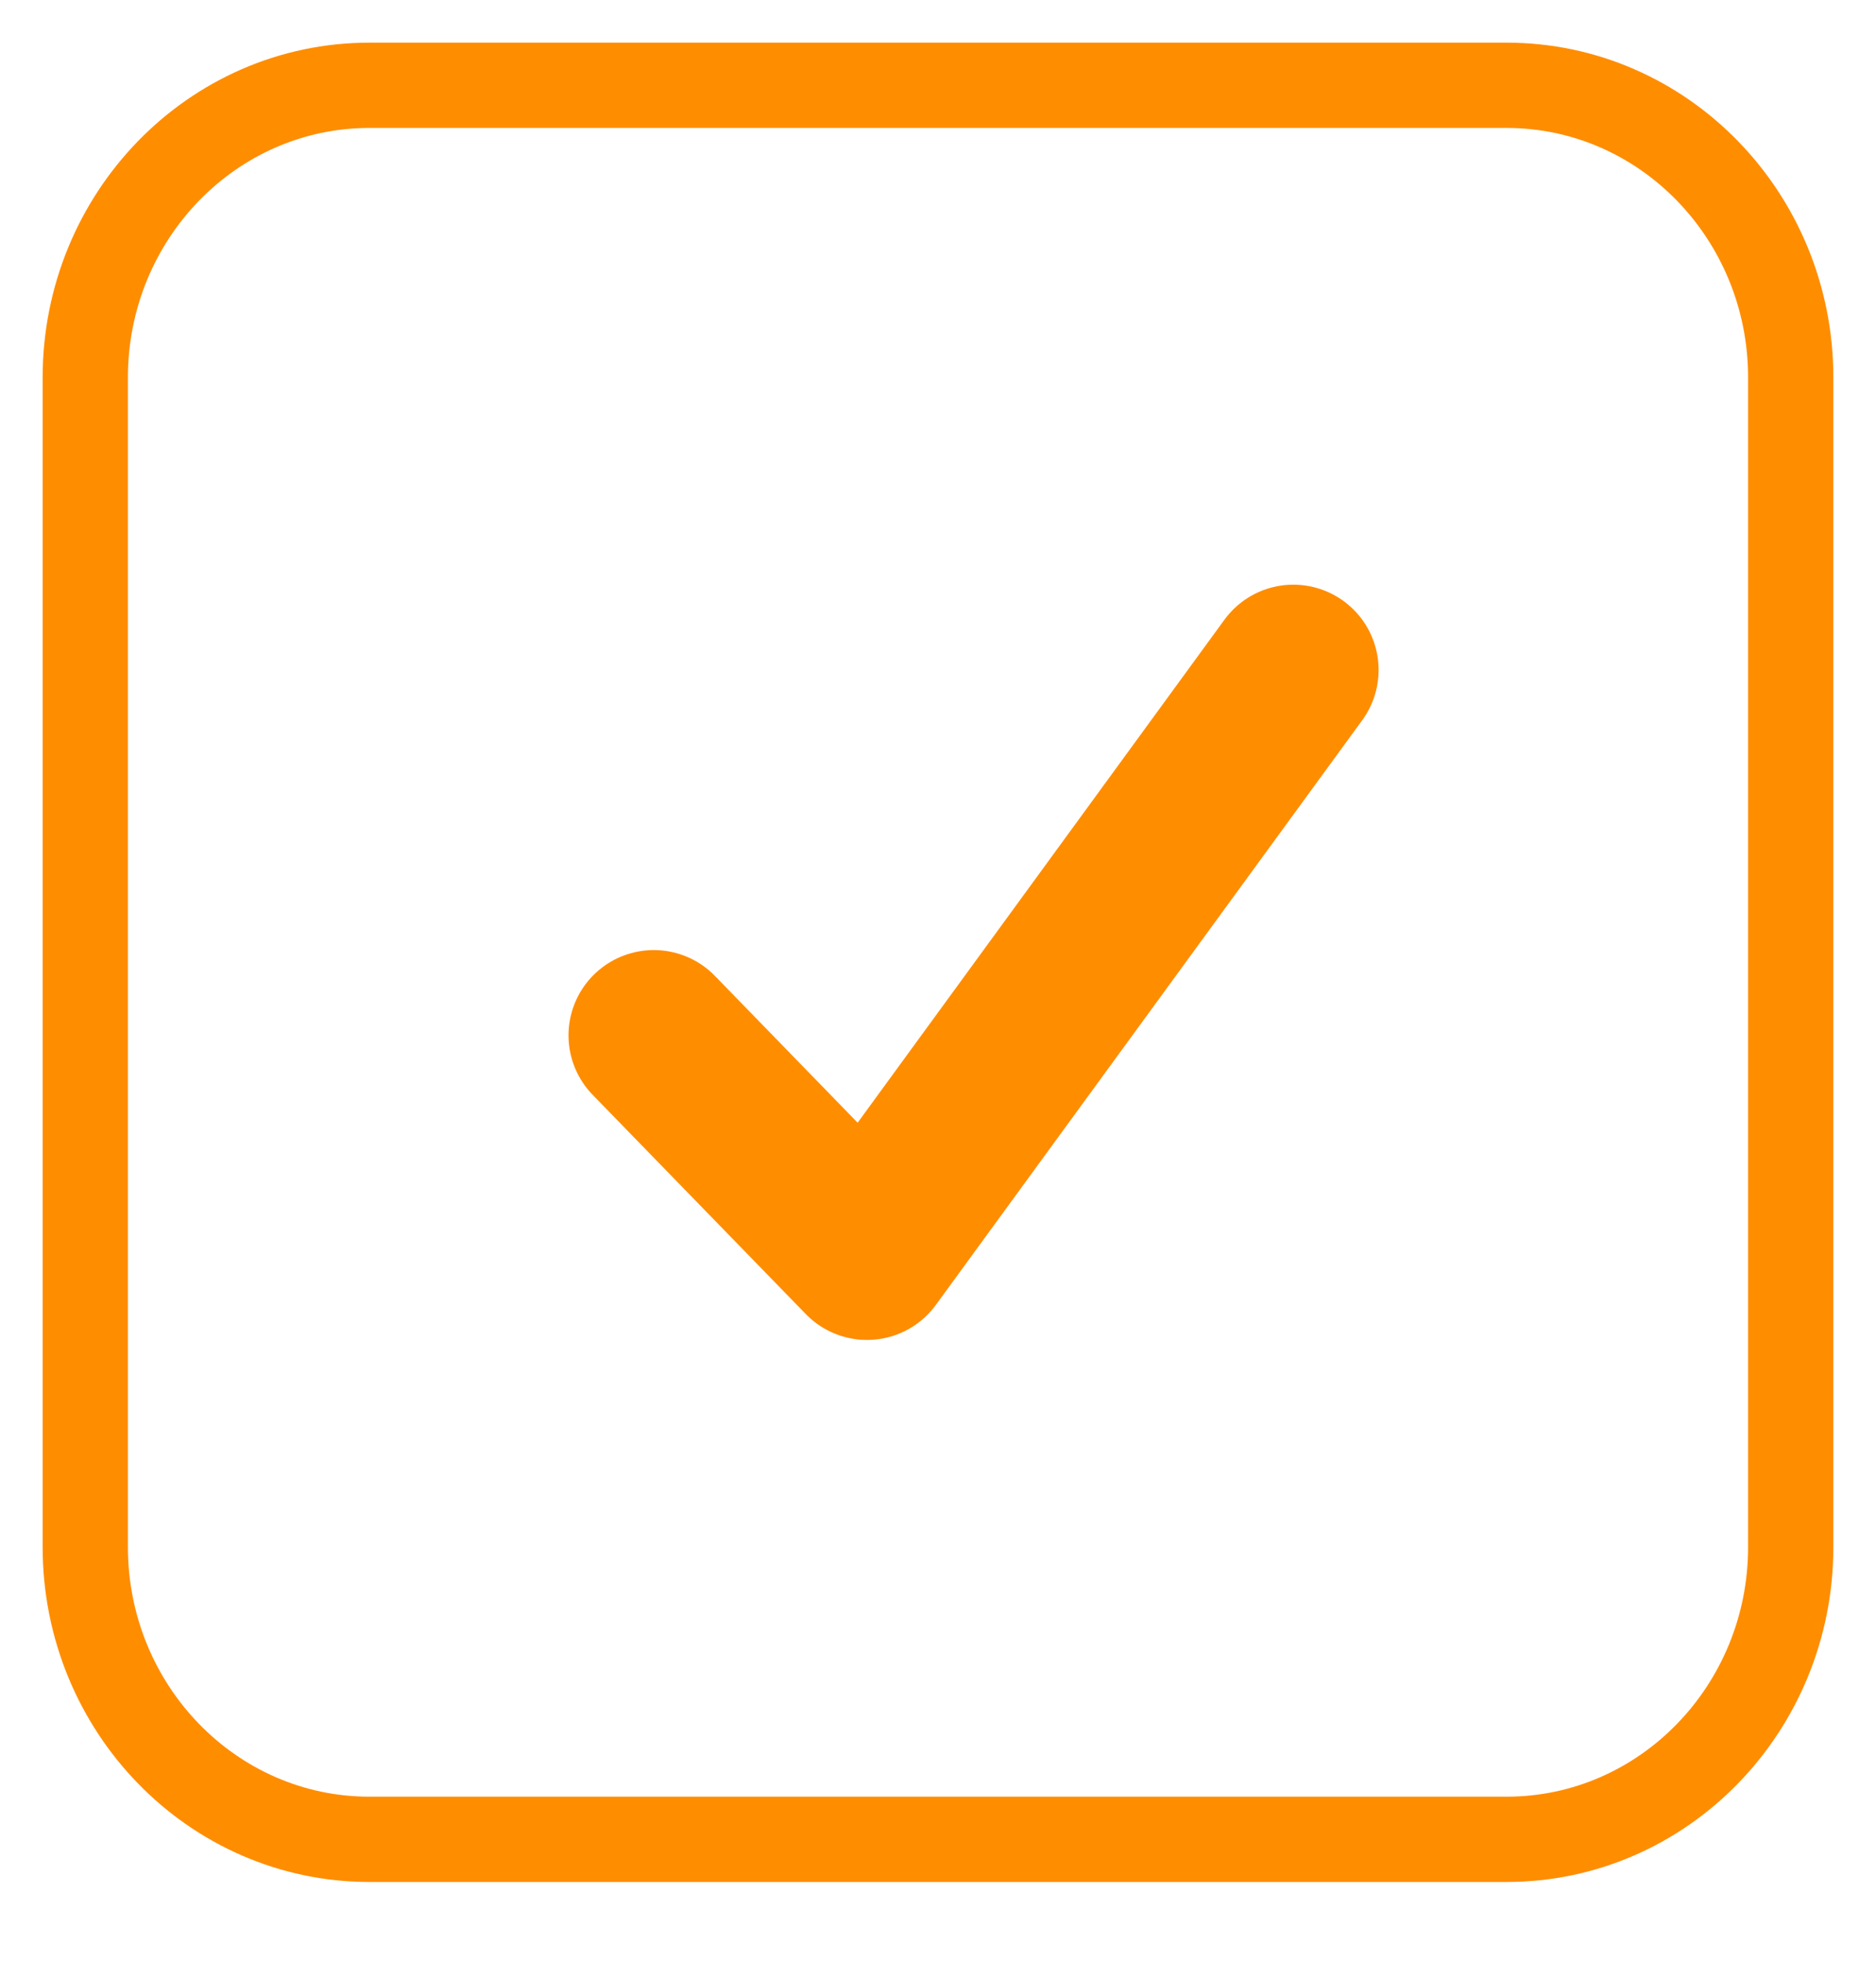
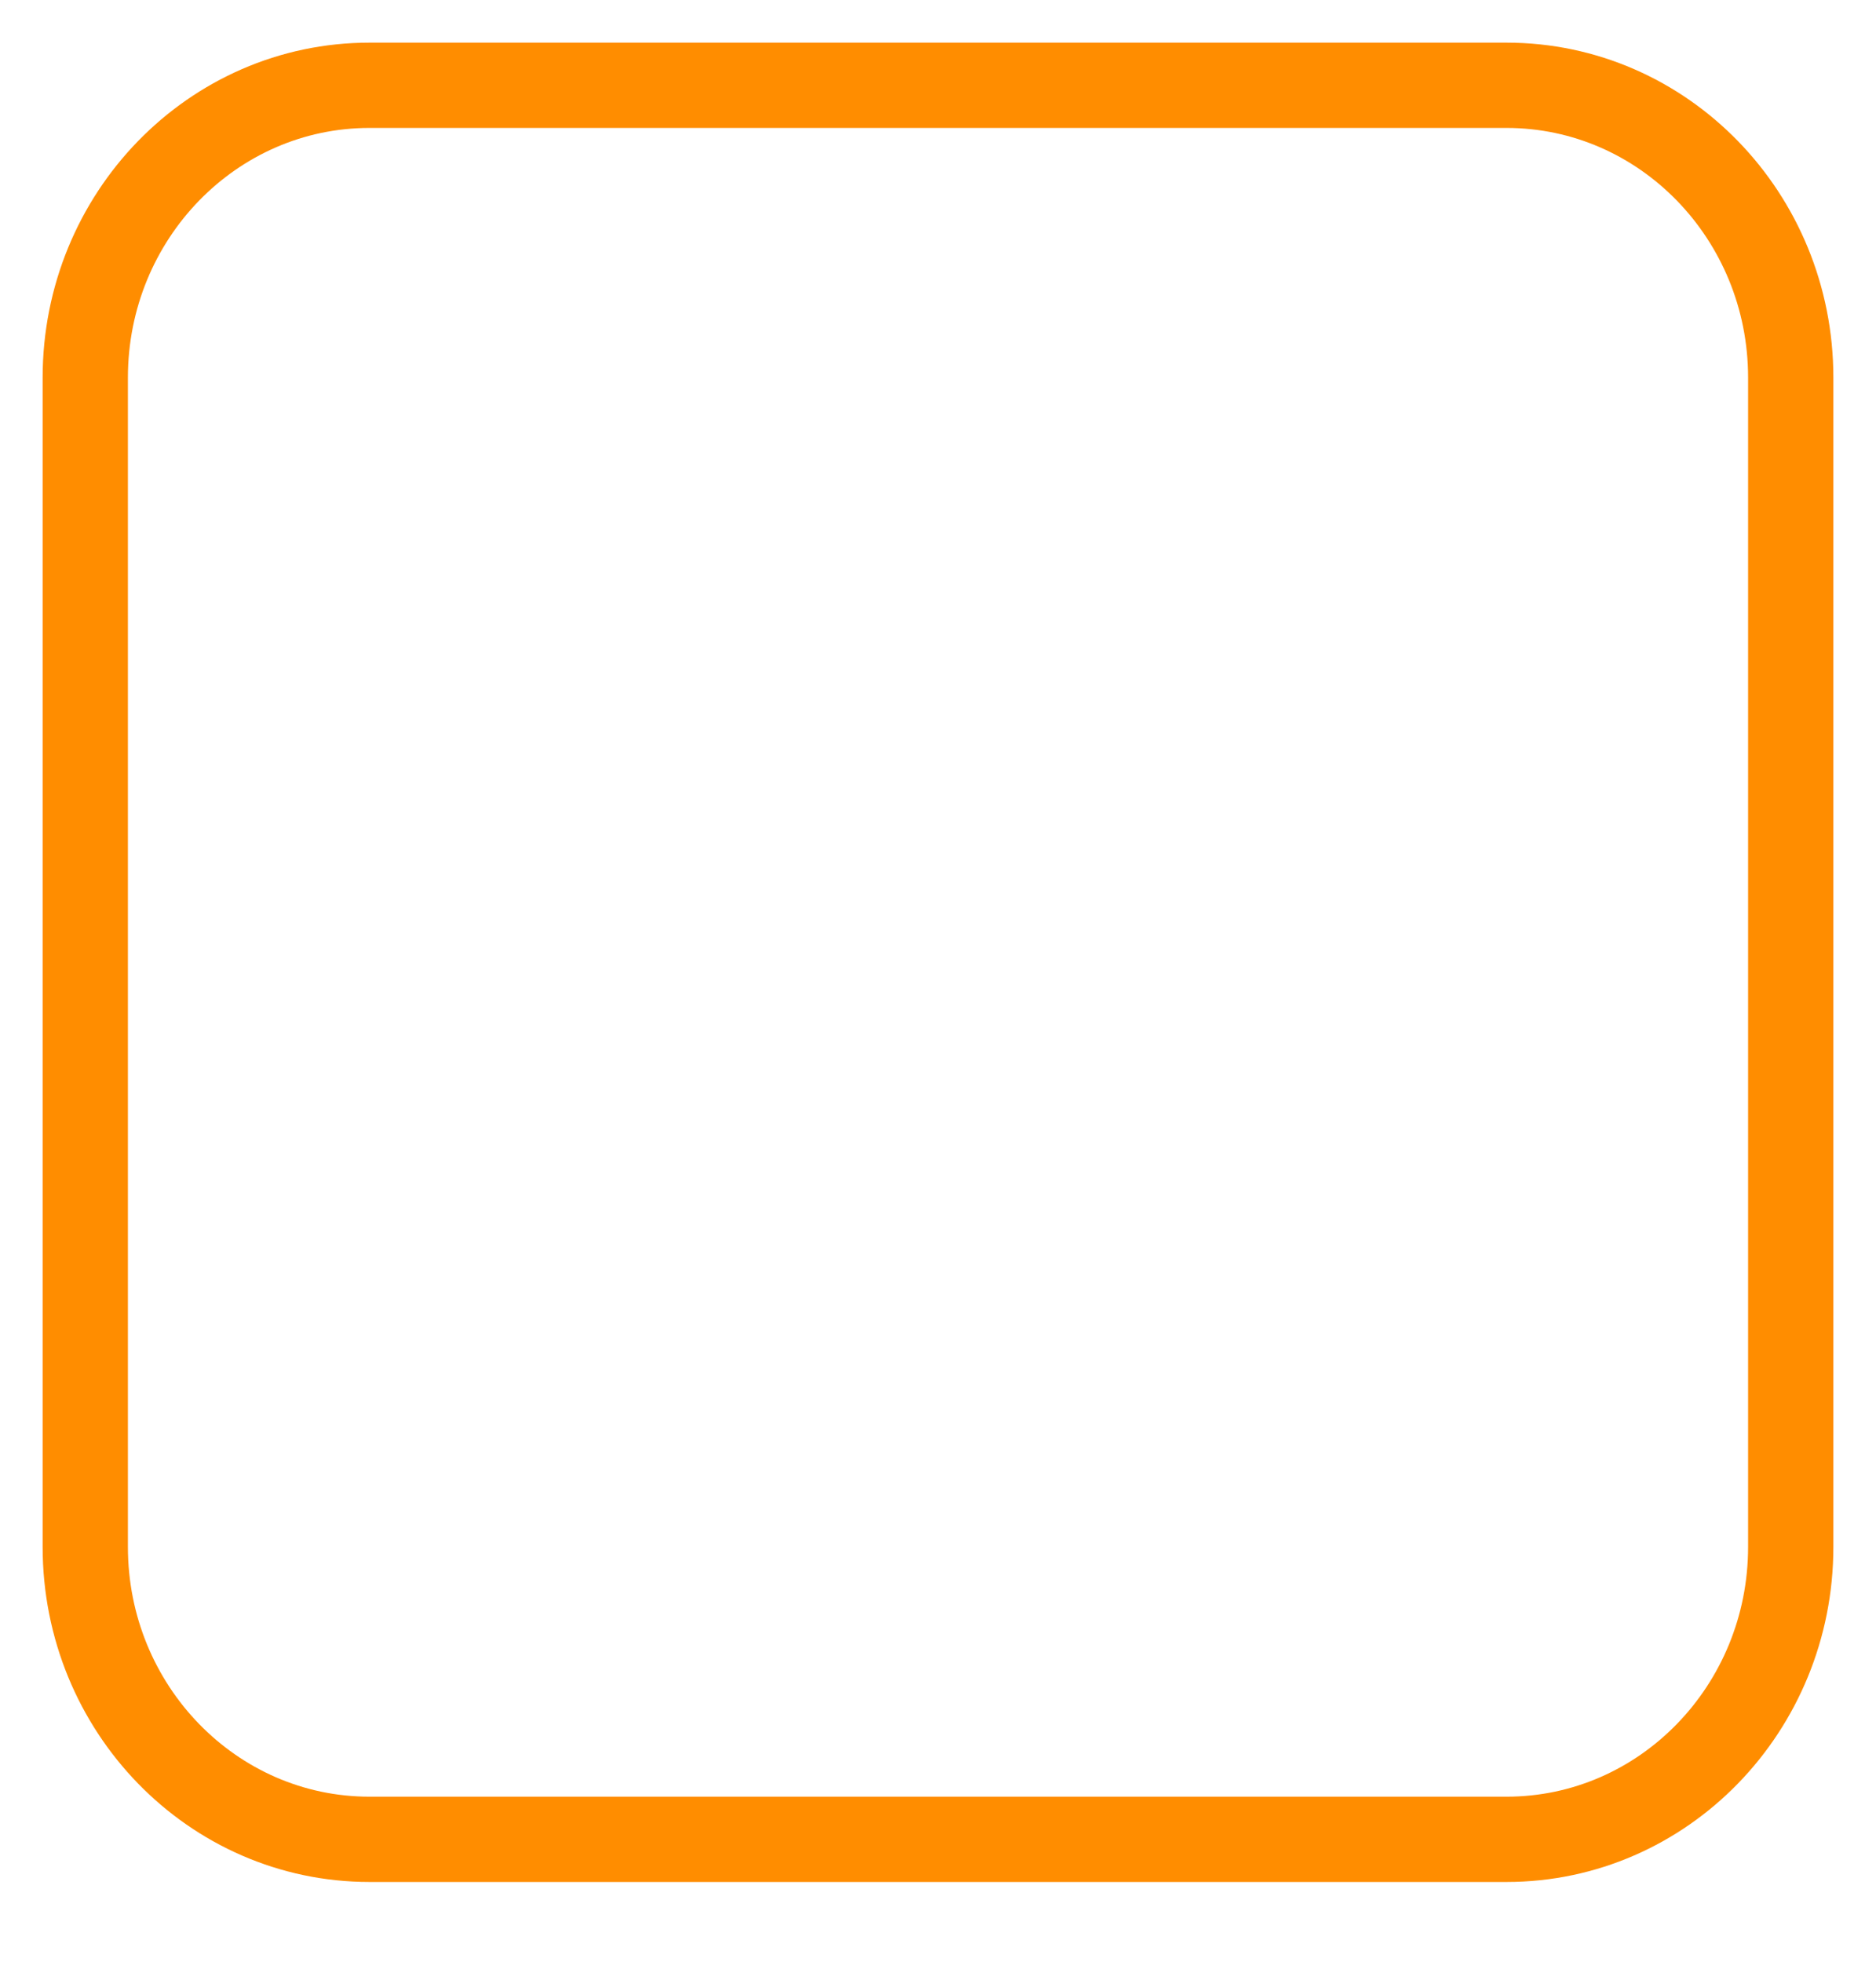
<svg xmlns="http://www.w3.org/2000/svg" width="22" height="23" viewBox="0 0 22 23" fill="none">
  <path d="M17.667 1H4.333C2.492 1 1 2.535 1 4.427V18.137C1 20.03 2.492 21.565 4.333 21.565H17.667C19.508 21.565 21 20.03 21 18.137V4.427C21 2.535 19.508 1 17.667 1Z" stroke="#FF8D00" />
-   <path d="M7.667 12.139L10.167 14.71L15.167 7.855" stroke="#FF8D00" stroke-width="2" stroke-linecap="round" stroke-linejoin="round" />
</svg>